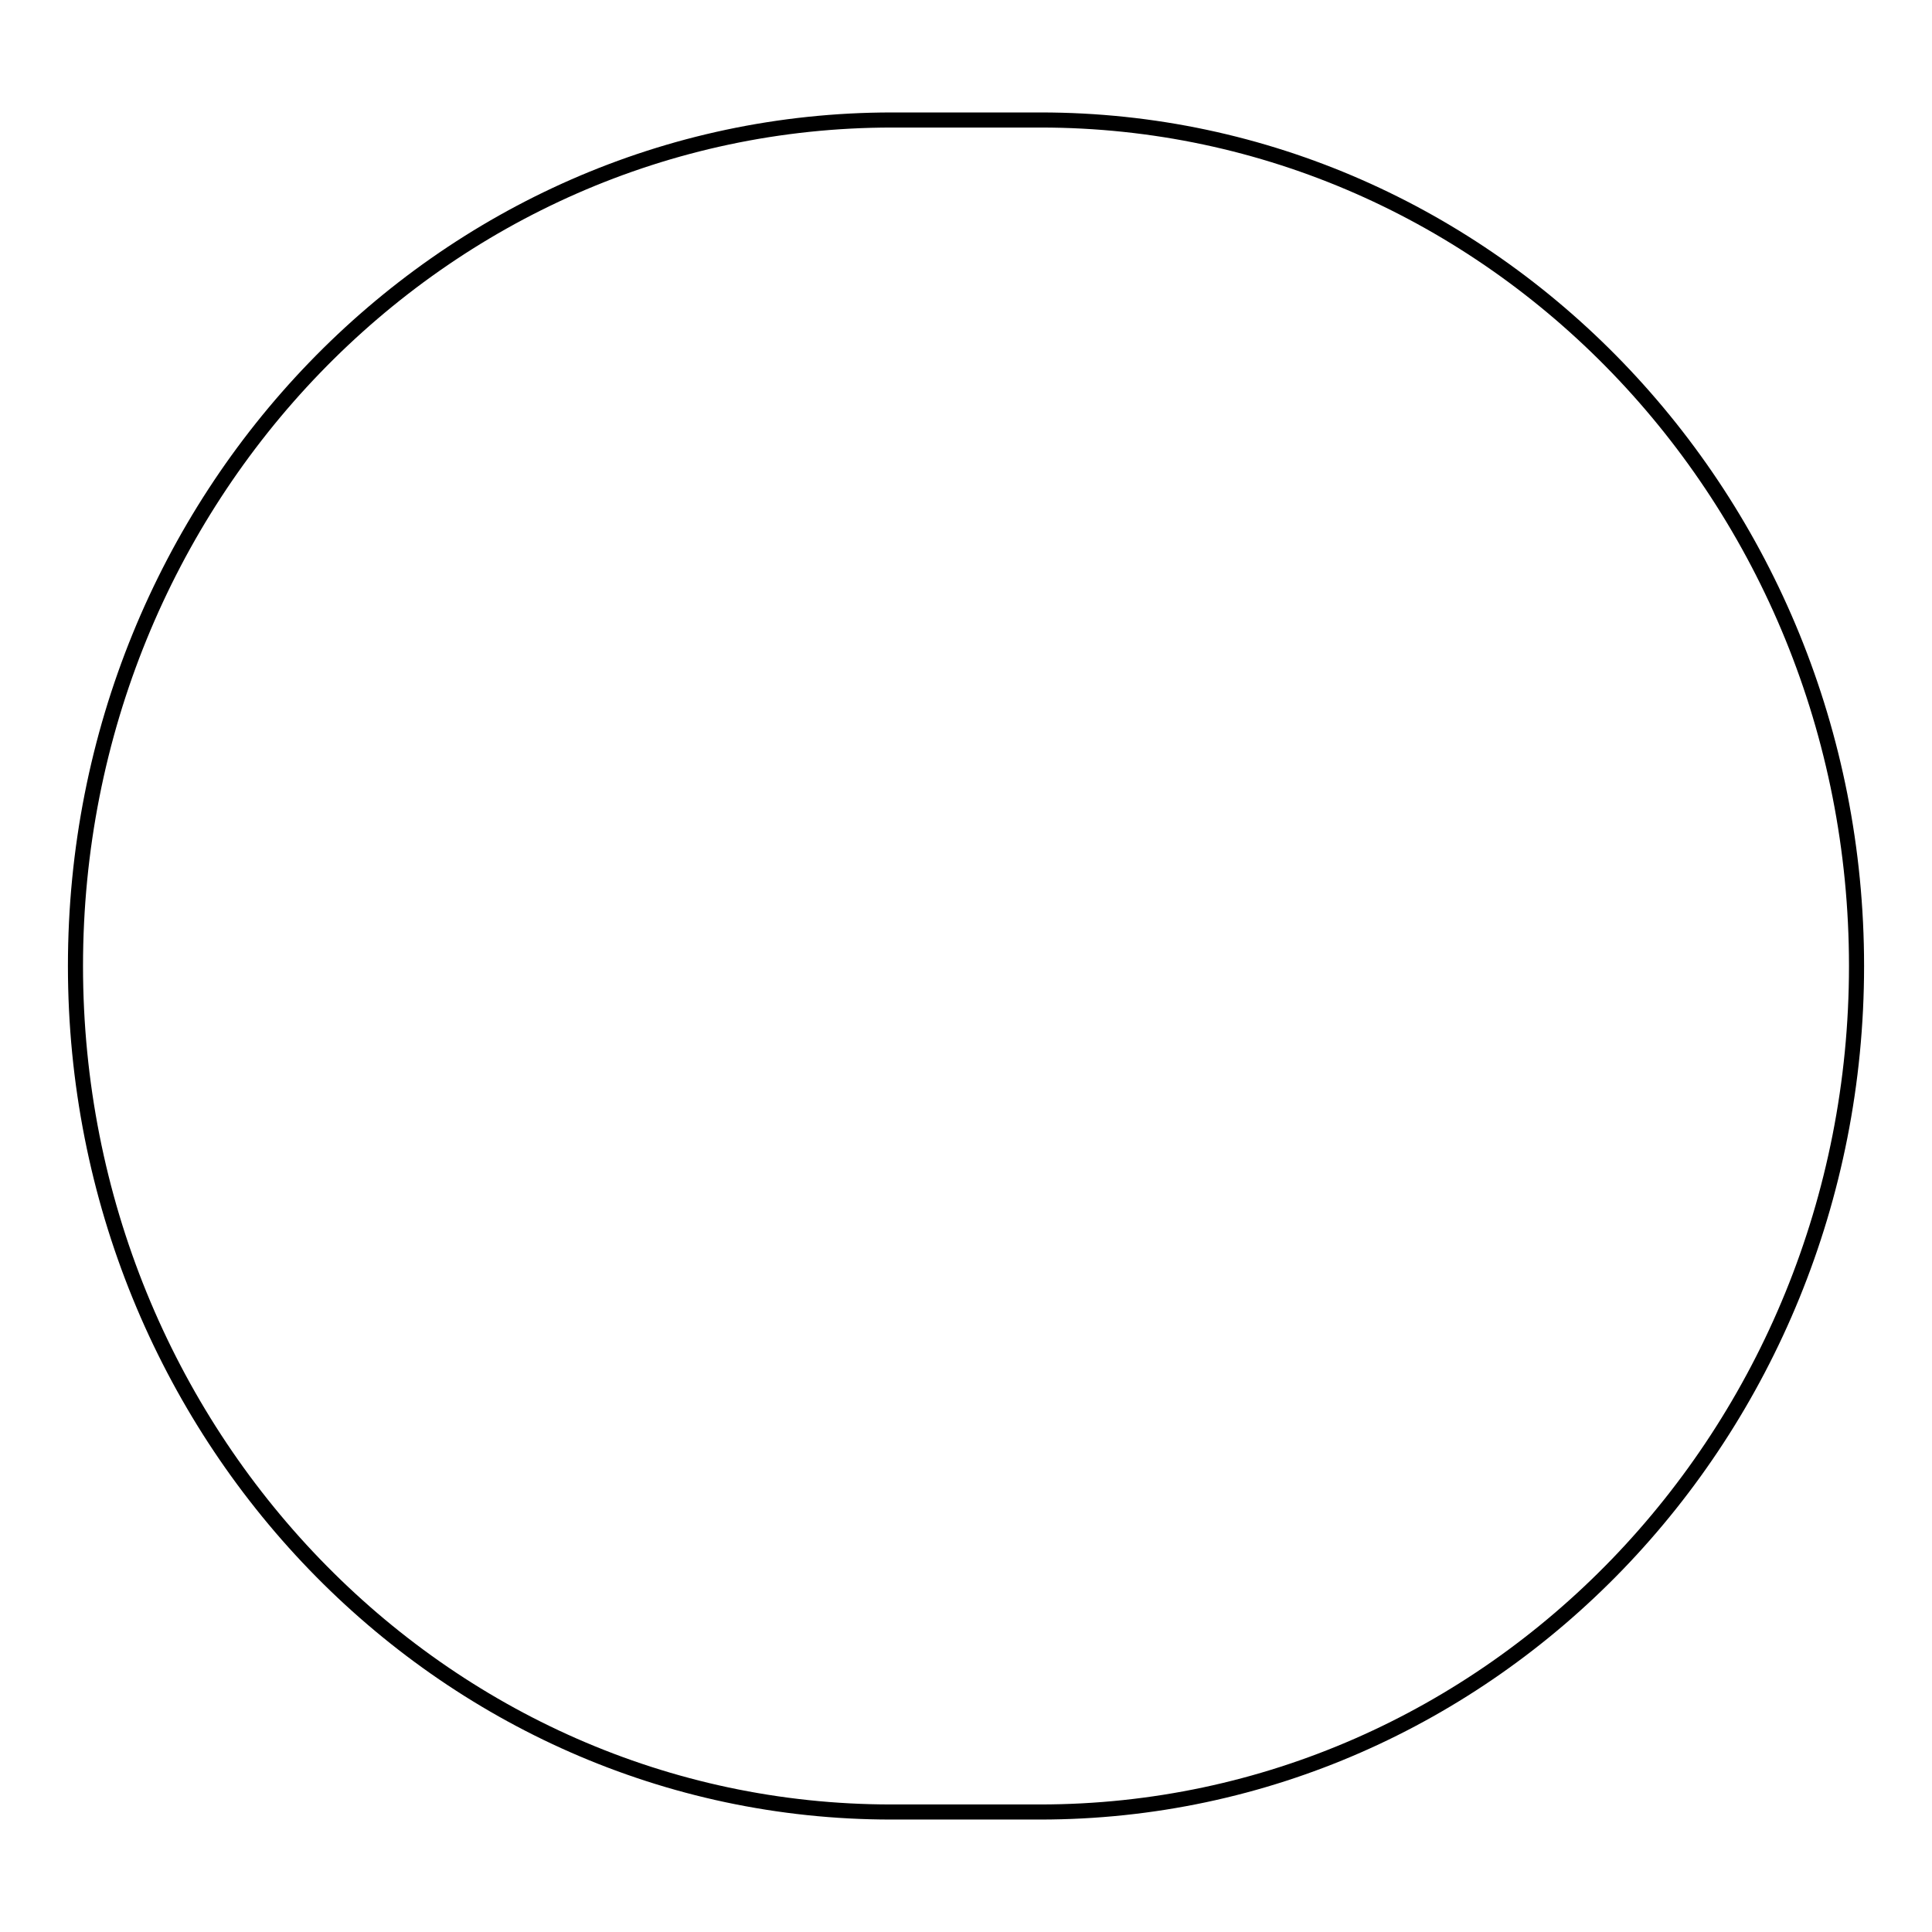
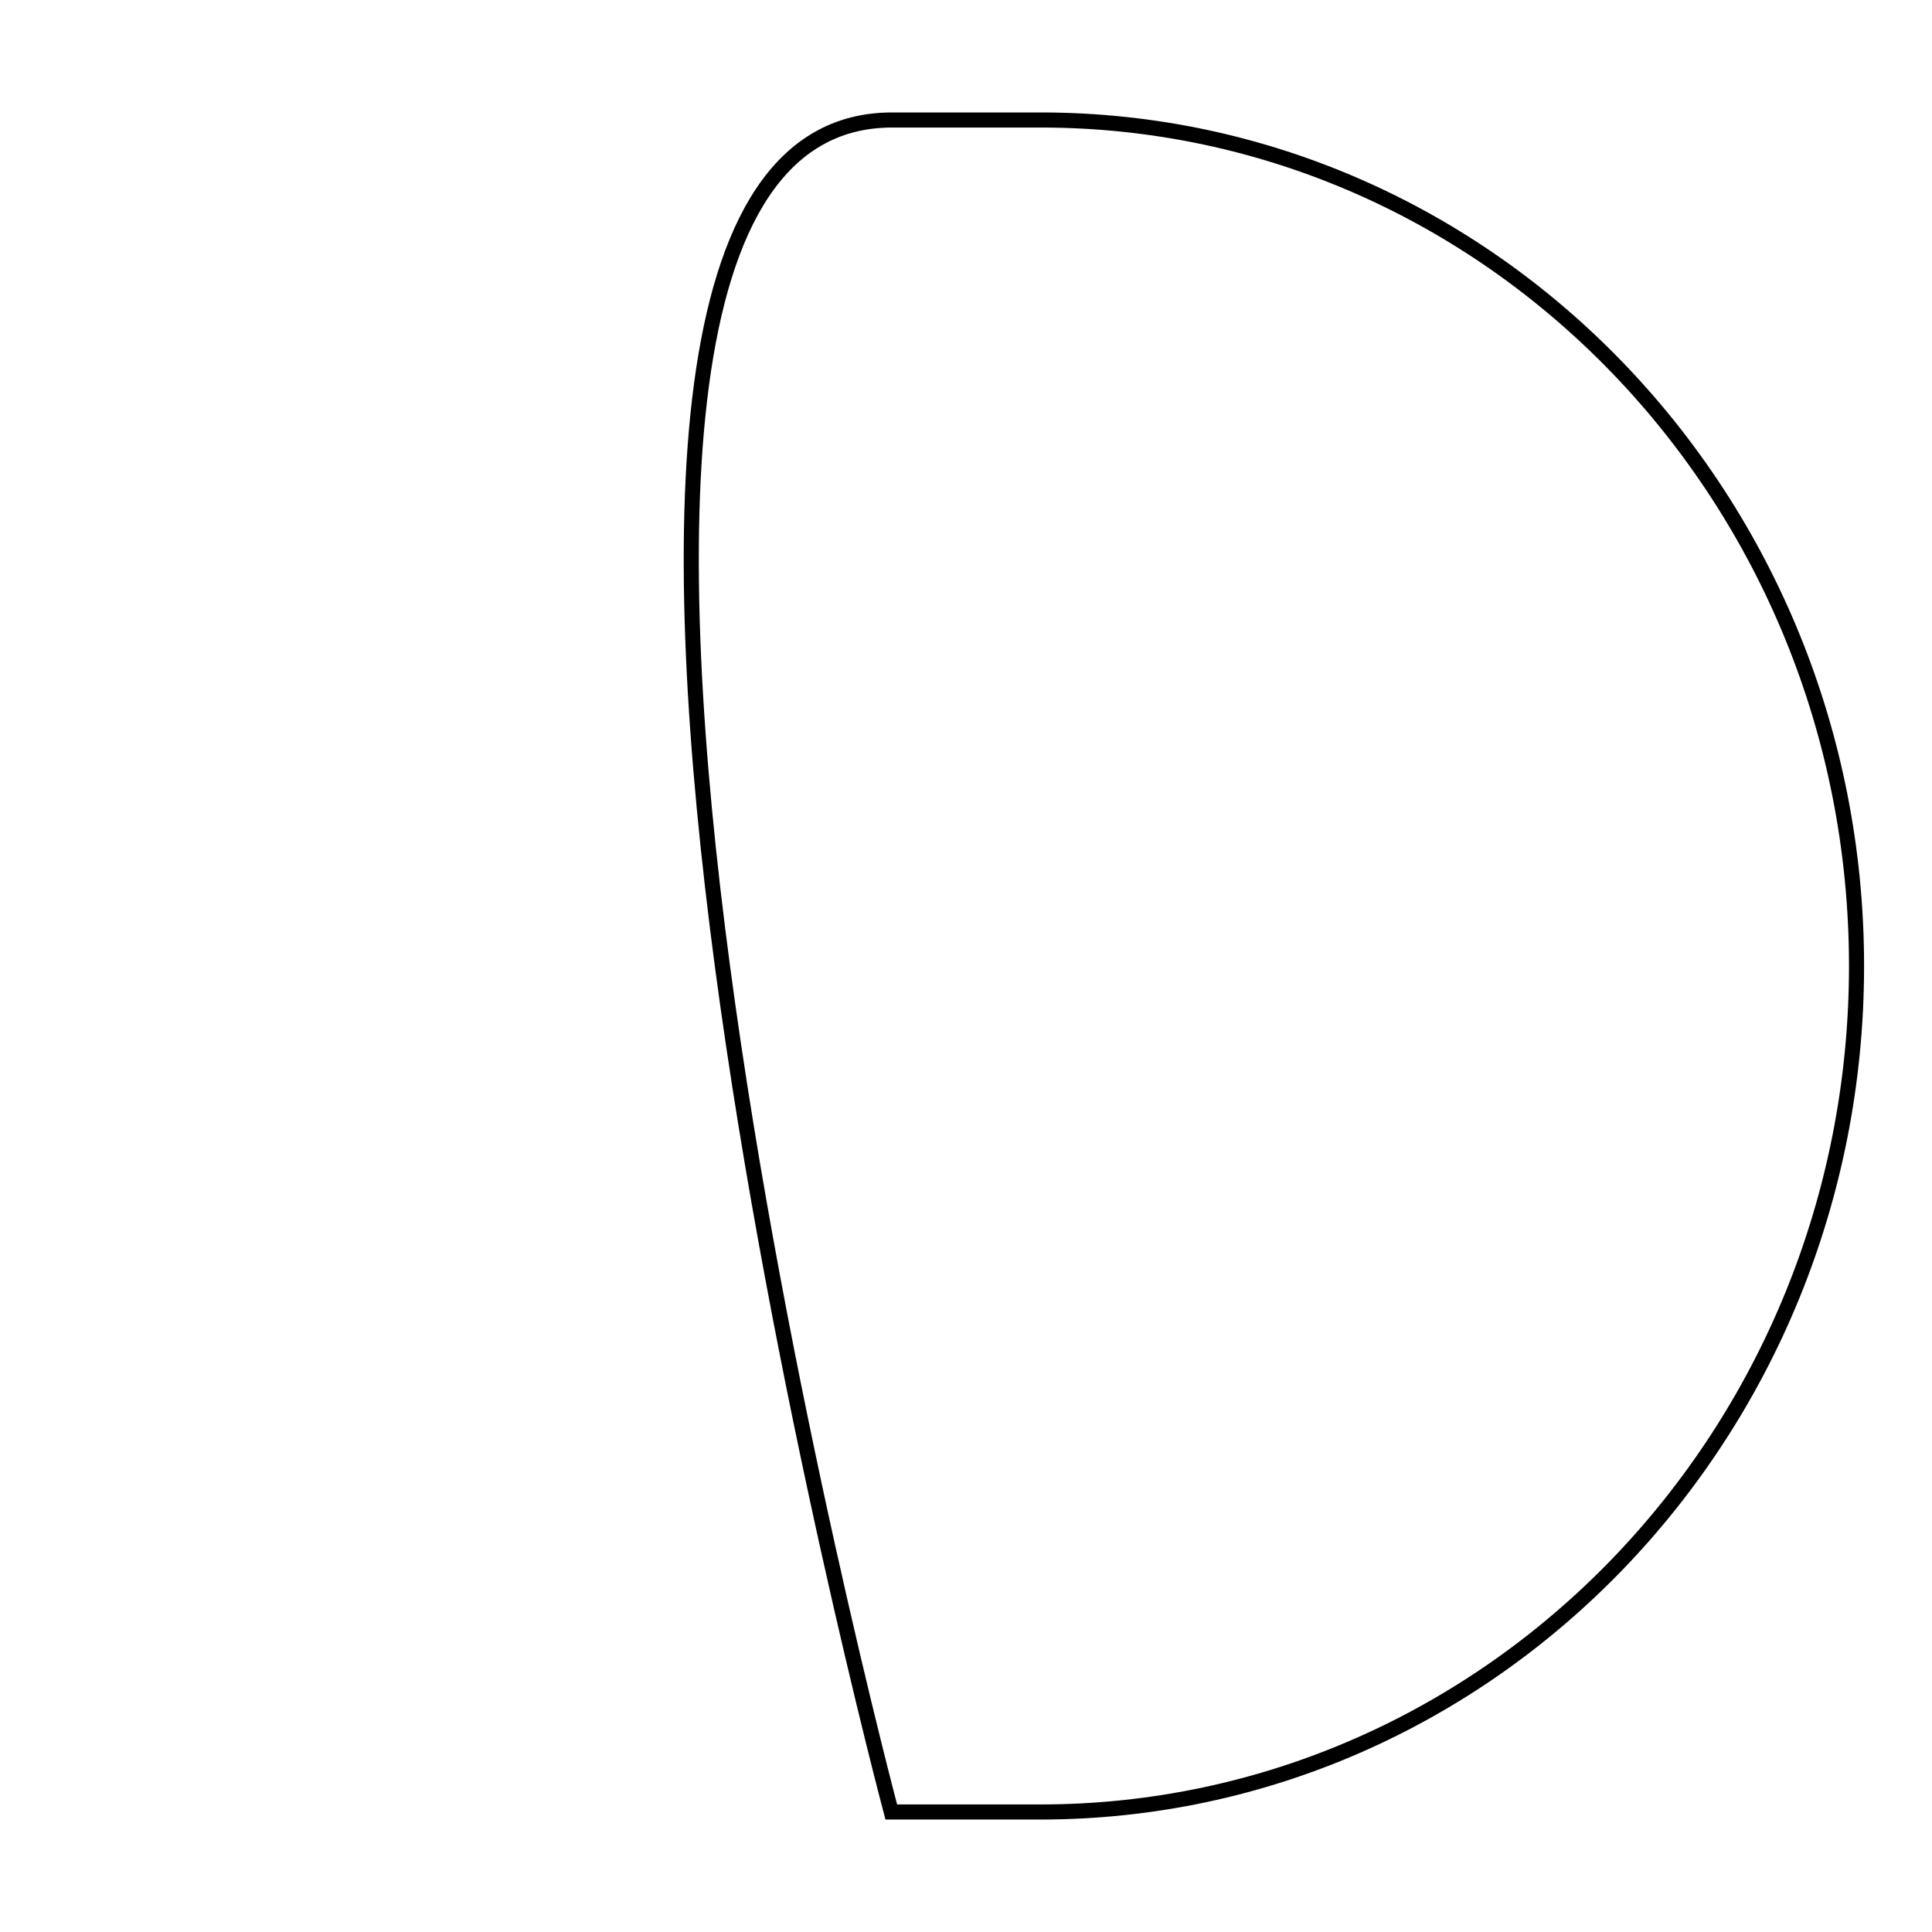
<svg xmlns="http://www.w3.org/2000/svg" version="1.1" x="0px" y="0px" viewBox="0 0 256 256" enable-background="new 0 0 256 256" xml:space="preserve">
  <g>
    <g>
-       <path stroke-width="2" fill-opacity="0" stroke="#000000" d="M118.2,15.9h19.7C197.6,15.9,246,66.1,246,128s-48.4,112.1-108.2,112.1h-19.7C58.4,240.1,10,189.9,10,128S58.4,15.9,118.2,15.9z" />
+       <path stroke-width="2" fill-opacity="0" stroke="#000000" d="M118.2,15.9h19.7C197.6,15.9,246,66.1,246,128s-48.4,112.1-108.2,112.1h-19.7S58.4,15.9,118.2,15.9z" />
    </g>
  </g>
</svg>